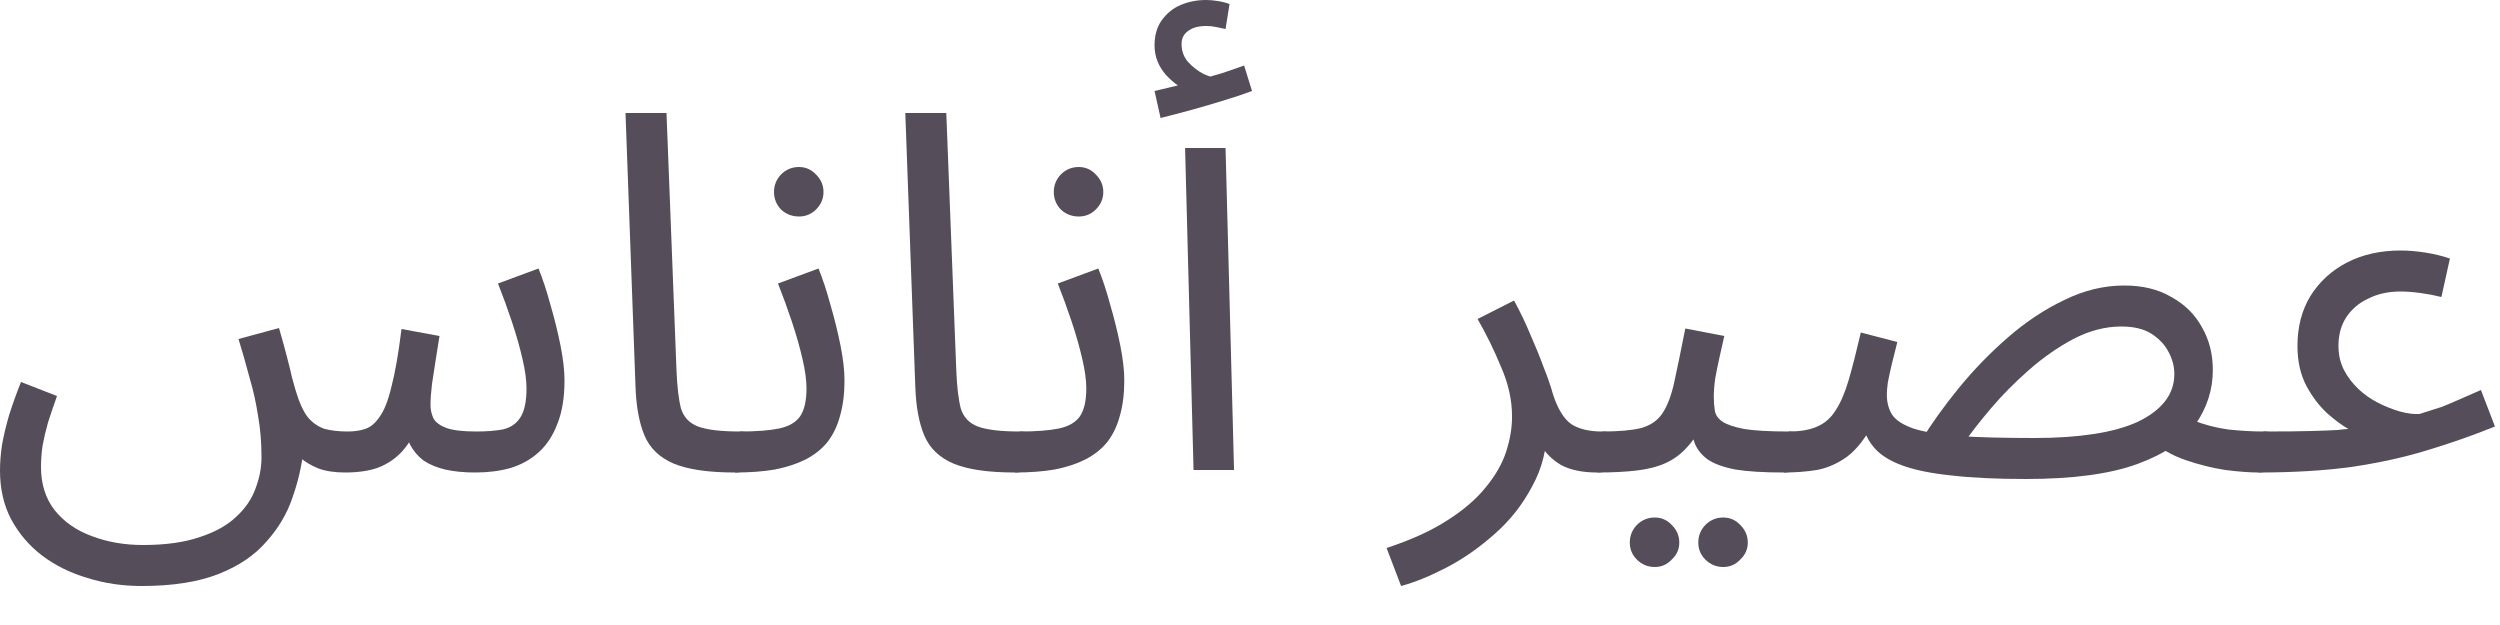
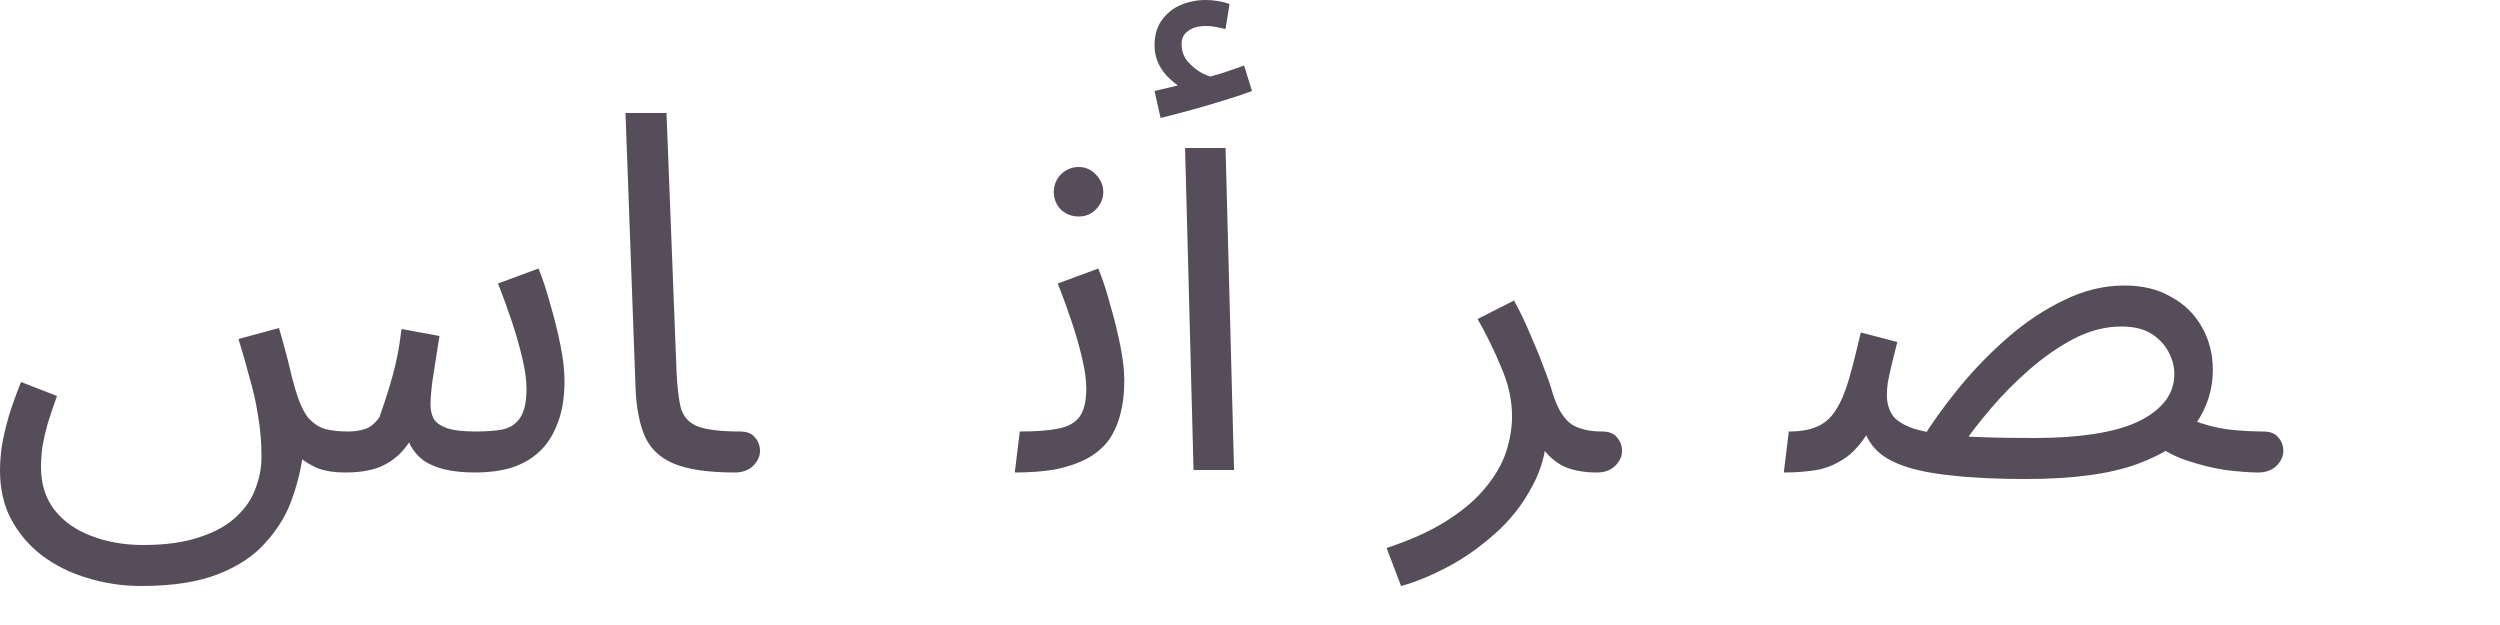
<svg xmlns="http://www.w3.org/2000/svg" fill="none" height="100%" overflow="visible" preserveAspectRatio="none" style="display: block;" viewBox="0 0 60 15" width="100%">
  <g id="Product Description">
-     <path d="M3.396 14.064C2.94 14.064 2.508 14 2.1 13.872C1.692 13.752 1.328 13.572 1.008 13.332C0.696 13.092 0.448 12.8 0.264 12.456C0.088 12.12 0 11.732 0 11.292C0 11.1 0.016 10.896 0.048 10.68C0.088 10.456 0.144 10.22 0.216 9.972C0.296 9.716 0.392 9.448 0.504 9.168L1.368 9.504C1.288 9.728 1.216 9.94 1.152 10.14C1.096 10.34 1.052 10.528 1.02 10.704C0.996 10.88 0.984 11.048 0.984 11.208C0.984 11.616 1.092 11.96 1.308 12.24C1.532 12.52 1.828 12.728 2.196 12.864C2.572 13.008 2.984 13.08 3.432 13.08C3.976 13.08 4.432 13.016 4.8 12.888C5.168 12.768 5.46 12.604 5.676 12.396C5.892 12.196 6.044 11.972 6.132 11.724C6.228 11.476 6.276 11.224 6.276 10.968C6.276 10.616 6.248 10.284 6.192 9.972C6.144 9.66 6.076 9.356 5.988 9.06C5.908 8.756 5.82 8.448 5.724 8.136L6.696 7.872C6.784 8.176 6.852 8.424 6.9 8.616C6.948 8.8 6.984 8.948 7.008 9.06C7.04 9.172 7.068 9.272 7.092 9.36C7.18 9.656 7.28 9.876 7.392 10.02C7.512 10.156 7.648 10.248 7.8 10.296C7.96 10.336 8.14 10.356 8.34 10.356C8.5 10.356 8.64 10.336 8.76 10.296C8.888 10.256 9.004 10.16 9.108 10.008C9.22 9.856 9.316 9.612 9.396 9.276C9.484 8.94 9.564 8.48 9.636 7.896L10.548 8.064C10.524 8.208 10.496 8.384 10.464 8.592C10.432 8.8 10.4 9.008 10.368 9.216C10.344 9.416 10.332 9.584 10.332 9.72C10.332 9.832 10.356 9.94 10.404 10.044C10.46 10.14 10.564 10.216 10.716 10.272C10.876 10.328 11.112 10.356 11.424 10.356C11.672 10.356 11.884 10.34 12.06 10.308C12.244 10.268 12.384 10.176 12.48 10.032C12.584 9.88 12.636 9.644 12.636 9.324C12.636 9.124 12.604 8.888 12.54 8.616C12.476 8.336 12.392 8.04 12.288 7.728C12.184 7.416 12.072 7.108 11.952 6.804L12.924 6.444C13.028 6.7 13.124 6.992 13.212 7.32C13.308 7.648 13.388 7.972 13.452 8.292C13.516 8.612 13.548 8.892 13.548 9.132C13.548 9.54 13.492 9.884 13.38 10.164C13.276 10.444 13.128 10.672 12.936 10.848C12.744 11.024 12.516 11.152 12.252 11.232C11.996 11.304 11.716 11.34 11.412 11.34C11.132 11.34 10.888 11.316 10.68 11.268C10.48 11.22 10.308 11.148 10.164 11.052C10.028 10.948 9.92 10.82 9.84 10.668C9.768 10.508 9.716 10.324 9.684 10.116H10.092C9.964 10.404 9.82 10.64 9.66 10.824C9.5 11 9.308 11.132 9.084 11.22C8.868 11.3 8.6 11.34 8.28 11.34C8.032 11.34 7.82 11.308 7.644 11.244C7.468 11.172 7.32 11.084 7.2 10.98C7.088 10.868 7 10.744 6.936 10.608C6.872 10.464 6.824 10.32 6.792 10.176L7.284 10.788C7.244 11.172 7.156 11.556 7.02 11.94C6.892 12.324 6.684 12.676 6.396 12.996C6.116 13.324 5.732 13.584 5.244 13.776C4.756 13.968 4.14 14.064 3.396 14.064Z" fill="#554D59" />
+     <path d="M3.396 14.064C2.94 14.064 2.508 14 2.1 13.872C1.692 13.752 1.328 13.572 1.008 13.332C0.696 13.092 0.448 12.8 0.264 12.456C0.088 12.12 0 11.732 0 11.292C0 11.1 0.016 10.896 0.048 10.68C0.088 10.456 0.144 10.22 0.216 9.972C0.296 9.716 0.392 9.448 0.504 9.168L1.368 9.504C1.288 9.728 1.216 9.94 1.152 10.14C1.096 10.34 1.052 10.528 1.02 10.704C0.996 10.88 0.984 11.048 0.984 11.208C0.984 11.616 1.092 11.96 1.308 12.24C1.532 12.52 1.828 12.728 2.196 12.864C2.572 13.008 2.984 13.08 3.432 13.08C3.976 13.08 4.432 13.016 4.8 12.888C5.168 12.768 5.46 12.604 5.676 12.396C5.892 12.196 6.044 11.972 6.132 11.724C6.228 11.476 6.276 11.224 6.276 10.968C6.276 10.616 6.248 10.284 6.192 9.972C6.144 9.66 6.076 9.356 5.988 9.06C5.908 8.756 5.82 8.448 5.724 8.136L6.696 7.872C6.784 8.176 6.852 8.424 6.9 8.616C6.948 8.8 6.984 8.948 7.008 9.06C7.04 9.172 7.068 9.272 7.092 9.36C7.18 9.656 7.28 9.876 7.392 10.02C7.512 10.156 7.648 10.248 7.8 10.296C7.96 10.336 8.14 10.356 8.34 10.356C8.5 10.356 8.64 10.336 8.76 10.296C8.888 10.256 9.004 10.16 9.108 10.008C9.484 8.94 9.564 8.48 9.636 7.896L10.548 8.064C10.524 8.208 10.496 8.384 10.464 8.592C10.432 8.8 10.4 9.008 10.368 9.216C10.344 9.416 10.332 9.584 10.332 9.72C10.332 9.832 10.356 9.94 10.404 10.044C10.46 10.14 10.564 10.216 10.716 10.272C10.876 10.328 11.112 10.356 11.424 10.356C11.672 10.356 11.884 10.34 12.06 10.308C12.244 10.268 12.384 10.176 12.48 10.032C12.584 9.88 12.636 9.644 12.636 9.324C12.636 9.124 12.604 8.888 12.54 8.616C12.476 8.336 12.392 8.04 12.288 7.728C12.184 7.416 12.072 7.108 11.952 6.804L12.924 6.444C13.028 6.7 13.124 6.992 13.212 7.32C13.308 7.648 13.388 7.972 13.452 8.292C13.516 8.612 13.548 8.892 13.548 9.132C13.548 9.54 13.492 9.884 13.38 10.164C13.276 10.444 13.128 10.672 12.936 10.848C12.744 11.024 12.516 11.152 12.252 11.232C11.996 11.304 11.716 11.34 11.412 11.34C11.132 11.34 10.888 11.316 10.68 11.268C10.48 11.22 10.308 11.148 10.164 11.052C10.028 10.948 9.92 10.82 9.84 10.668C9.768 10.508 9.716 10.324 9.684 10.116H10.092C9.964 10.404 9.82 10.64 9.66 10.824C9.5 11 9.308 11.132 9.084 11.22C8.868 11.3 8.6 11.34 8.28 11.34C8.032 11.34 7.82 11.308 7.644 11.244C7.468 11.172 7.32 11.084 7.2 10.98C7.088 10.868 7 10.744 6.936 10.608C6.872 10.464 6.824 10.32 6.792 10.176L7.284 10.788C7.244 11.172 7.156 11.556 7.02 11.94C6.892 12.324 6.684 12.676 6.396 12.996C6.116 13.324 5.732 13.584 5.244 13.776C4.756 13.968 4.14 14.064 3.396 14.064Z" fill="#554D59" />
    <path d="M17.64 11.34C17 11.34 16.508 11.268 16.164 11.124C15.828 10.98 15.596 10.756 15.468 10.452C15.34 10.148 15.268 9.756 15.252 9.276L15.012 2.712H15.996L16.236 8.892C16.252 9.284 16.288 9.588 16.344 9.804C16.408 10.012 16.544 10.156 16.752 10.236C16.968 10.316 17.304 10.356 17.76 10.356C17.928 10.356 18.048 10.404 18.12 10.5C18.2 10.588 18.24 10.696 18.24 10.824C18.24 10.952 18.184 11.072 18.072 11.184C17.96 11.288 17.816 11.34 17.64 11.34Z" fill="#554D59" />
-     <path d="M17.64 11.34L17.76 10.356C18.152 10.356 18.464 10.332 18.696 10.284C18.928 10.236 19.096 10.14 19.2 9.996C19.304 9.844 19.356 9.62 19.356 9.324C19.356 9.124 19.324 8.888 19.26 8.616C19.196 8.336 19.112 8.04 19.008 7.728C18.904 7.416 18.792 7.108 18.672 6.804L19.644 6.444C19.748 6.7 19.844 6.992 19.932 7.32C20.028 7.648 20.108 7.972 20.172 8.292C20.236 8.612 20.268 8.892 20.268 9.132C20.268 9.452 20.232 9.736 20.16 9.984C20.096 10.224 19.996 10.432 19.86 10.608C19.724 10.776 19.548 10.916 19.332 11.028C19.124 11.132 18.88 11.212 18.6 11.268C18.32 11.316 18 11.34 17.64 11.34ZM19.176 5.196C19.008 5.196 18.864 5.14 18.744 5.028C18.632 4.908 18.576 4.768 18.576 4.608C18.576 4.448 18.632 4.308 18.744 4.188C18.864 4.068 19.008 4.008 19.176 4.008C19.336 4.008 19.472 4.068 19.584 4.188C19.704 4.308 19.764 4.448 19.764 4.608C19.764 4.768 19.704 4.908 19.584 5.028C19.472 5.14 19.336 5.196 19.176 5.196Z" fill="#554D59" />
-     <path d="M24.355 11.34C23.715 11.34 23.223 11.268 22.879 11.124C22.543 10.98 22.311 10.756 22.183 10.452C22.055 10.148 21.983 9.756 21.967 9.276L21.727 2.712H22.711L22.951 8.892C22.967 9.284 23.003 9.588 23.059 9.804C23.123 10.012 23.259 10.156 23.467 10.236C23.683 10.316 24.019 10.356 24.475 10.356C24.643 10.356 24.763 10.404 24.835 10.5C24.915 10.588 24.955 10.696 24.955 10.824C24.955 10.952 24.899 11.072 24.787 11.184C24.675 11.288 24.531 11.34 24.355 11.34Z" fill="#554D59" />
    <path d="M24.355 11.34L24.475 10.356C24.867 10.356 25.179 10.332 25.411 10.284C25.643 10.236 25.811 10.14 25.915 9.996C26.019 9.844 26.071 9.62 26.071 9.324C26.071 9.124 26.039 8.888 25.975 8.616C25.911 8.336 25.827 8.04 25.723 7.728C25.619 7.416 25.507 7.108 25.387 6.804L26.359 6.444C26.463 6.7 26.559 6.992 26.647 7.32C26.743 7.648 26.823 7.972 26.887 8.292C26.951 8.612 26.983 8.892 26.983 9.132C26.983 9.452 26.947 9.736 26.875 9.984C26.811 10.224 26.711 10.432 26.575 10.608C26.439 10.776 26.263 10.916 26.047 11.028C25.839 11.132 25.595 11.212 25.315 11.268C25.035 11.316 24.715 11.34 24.355 11.34ZM25.891 5.196C25.723 5.196 25.579 5.14 25.459 5.028C25.347 4.908 25.291 4.768 25.291 4.608C25.291 4.448 25.347 4.308 25.459 4.188C25.579 4.068 25.723 4.008 25.891 4.008C26.051 4.008 26.187 4.068 26.299 4.188C26.419 4.308 26.479 4.448 26.479 4.608C26.479 4.768 26.419 4.908 26.299 5.028C26.187 5.14 26.051 5.196 25.891 5.196Z" fill="#554D59" />
    <path d="M28.645 11.28L28.442 3.552H29.413L29.617 11.28H28.645ZM27.854 2.832L27.709 2.184C27.918 2.136 28.085 2.096 28.213 2.064C28.341 2.032 28.485 1.996 28.645 1.956L28.585 2.208C28.378 2.144 28.177 2.008 27.985 1.8C27.802 1.592 27.709 1.356 27.709 1.092C27.709 0.852 27.765 0.652 27.878 0.492C27.997 0.324 28.149 0.2 28.334 0.12C28.526 0.04 28.73 0 28.945 0C29.034 0 29.125 0.008 29.221 0.024C29.326 0.04 29.422 0.064 29.509 0.096L29.413 0.696C29.334 0.68 29.258 0.664 29.186 0.648C29.113 0.632 29.034 0.624 28.945 0.624C28.762 0.624 28.617 0.664 28.514 0.744C28.41 0.816 28.358 0.92 28.358 1.056C28.358 1.224 28.41 1.368 28.514 1.488C28.625 1.608 28.75 1.704 28.886 1.776C29.029 1.84 29.145 1.872 29.233 1.872L28.741 1.92C28.957 1.864 29.157 1.808 29.341 1.752C29.534 1.688 29.706 1.628 29.858 1.572L30.049 2.184C29.858 2.256 29.63 2.332 29.366 2.412C29.11 2.492 28.849 2.568 28.585 2.64C28.322 2.712 28.078 2.776 27.854 2.832Z" fill="#554D59" />
    <path d="M33.626 14.064L33.278 13.152C33.861 12.96 34.346 12.74 34.73 12.492C35.121 12.244 35.429 11.98 35.654 11.7C35.886 11.42 36.05 11.136 36.145 10.848C36.242 10.552 36.289 10.268 36.289 9.996C36.289 9.604 36.202 9.208 36.026 8.808C35.858 8.4 35.669 8.016 35.462 7.656L36.337 7.212C36.489 7.492 36.621 7.768 36.733 8.04C36.853 8.312 36.958 8.568 37.045 8.808C37.142 9.048 37.218 9.268 37.273 9.468C37.386 9.812 37.529 10.048 37.706 10.176C37.889 10.296 38.138 10.356 38.45 10.356C38.617 10.356 38.737 10.404 38.809 10.5C38.889 10.588 38.929 10.696 38.929 10.824C38.929 10.952 38.873 11.072 38.761 11.184C38.65 11.288 38.505 11.34 38.33 11.34C37.977 11.34 37.69 11.28 37.465 11.16C37.249 11.032 37.086 10.868 36.974 10.668C36.861 10.46 36.785 10.244 36.745 10.02L37.13 10.236C37.13 10.764 37.01 11.244 36.77 11.676C36.538 12.116 36.237 12.496 35.87 12.816C35.502 13.144 35.117 13.412 34.718 13.62C34.318 13.828 33.953 13.976 33.626 14.064Z" fill="#554D59" />
-     <path d="M38.335 11.34L38.455 10.356C38.855 10.356 39.167 10.328 39.391 10.272C39.615 10.208 39.783 10.092 39.895 9.924C40.015 9.748 40.111 9.496 40.183 9.168C40.255 8.84 40.343 8.412 40.447 7.884L41.383 8.064C41.351 8.208 41.315 8.368 41.275 8.544C41.235 8.72 41.199 8.896 41.167 9.072C41.143 9.24 41.131 9.388 41.131 9.516C41.131 9.636 41.139 9.748 41.155 9.852C41.171 9.956 41.231 10.044 41.335 10.116C41.439 10.188 41.615 10.248 41.863 10.296C42.111 10.336 42.467 10.356 42.931 10.356C43.099 10.356 43.219 10.404 43.291 10.5C43.371 10.588 43.411 10.696 43.411 10.824C43.411 10.952 43.355 11.072 43.243 11.184C43.131 11.288 42.987 11.34 42.811 11.34C42.323 11.34 41.935 11.316 41.647 11.268C41.359 11.212 41.139 11.132 40.987 11.028C40.843 10.924 40.739 10.796 40.675 10.644C40.619 10.484 40.575 10.3 40.543 10.092L40.903 10.116C40.775 10.372 40.635 10.58 40.483 10.74C40.339 10.9 40.171 11.024 39.979 11.112C39.787 11.2 39.555 11.26 39.283 11.292C39.019 11.324 38.703 11.34 38.335 11.34ZM41.359 13.608C41.191 13.608 41.047 13.548 40.927 13.428C40.815 13.316 40.759 13.18 40.759 13.02C40.759 12.86 40.815 12.72 40.927 12.6C41.047 12.48 41.191 12.42 41.359 12.42C41.519 12.42 41.655 12.48 41.767 12.6C41.887 12.72 41.947 12.86 41.947 13.02C41.947 13.18 41.887 13.316 41.767 13.428C41.655 13.548 41.519 13.608 41.359 13.608ZM39.715 13.608C39.547 13.608 39.403 13.548 39.283 13.428C39.171 13.316 39.115 13.18 39.115 13.02C39.115 12.86 39.171 12.72 39.283 12.6C39.403 12.48 39.547 12.42 39.715 12.42C39.875 12.42 40.011 12.48 40.123 12.6C40.243 12.72 40.303 12.86 40.303 13.02C40.303 13.18 40.243 13.316 40.123 13.428C40.011 13.548 39.875 13.608 39.715 13.608Z" fill="#554D59" />
    <path d="M54.2 11.34C53.992 11.34 53.728 11.32 53.408 11.28C53.096 11.232 52.776 11.152 52.448 11.04C52.128 10.928 51.856 10.772 51.632 10.572L52.616 10.08C52.896 10.192 53.184 10.268 53.48 10.308C53.784 10.34 54.064 10.356 54.32 10.356C54.488 10.356 54.608 10.404 54.68 10.5C54.76 10.588 54.8 10.696 54.8 10.824C54.8 10.952 54.744 11.072 54.632 11.184C54.52 11.288 54.376 11.34 54.2 11.34ZM48.62 11.496C47.916 11.496 47.324 11.468 46.844 11.412C46.372 11.364 45.988 11.288 45.692 11.184C45.396 11.08 45.172 10.948 45.02 10.788C44.868 10.628 44.764 10.436 44.708 10.212L44.984 10.116C44.784 10.5 44.568 10.78 44.336 10.956C44.104 11.124 43.86 11.232 43.604 11.28C43.356 11.32 43.091 11.34 42.811 11.34L42.931 10.356C43.211 10.356 43.44 10.316 43.616 10.236C43.8 10.156 43.948 10.024 44.06 9.84C44.18 9.656 44.284 9.412 44.372 9.108C44.46 8.804 44.556 8.428 44.66 7.98L45.536 8.208C45.488 8.392 45.444 8.568 45.404 8.736C45.364 8.904 45.332 9.052 45.308 9.18C45.292 9.3 45.284 9.396 45.284 9.468C45.284 9.66 45.328 9.824 45.416 9.96C45.504 10.088 45.672 10.196 45.92 10.284C46.168 10.364 46.524 10.424 46.988 10.464C47.46 10.496 48.076 10.512 48.836 10.512C49.364 10.512 49.836 10.48 50.252 10.416C50.668 10.352 51.016 10.256 51.296 10.128C51.584 9.992 51.804 9.828 51.956 9.636C52.108 9.444 52.184 9.224 52.184 8.976C52.184 8.8 52.14 8.628 52.052 8.46C51.964 8.284 51.828 8.136 51.644 8.016C51.46 7.896 51.216 7.836 50.912 7.836C50.528 7.836 50.144 7.936 49.76 8.136C49.384 8.336 49.024 8.588 48.68 8.892C48.344 9.188 48.044 9.492 47.78 9.804C47.516 10.116 47.304 10.388 47.144 10.62L46.1 10.584C46.356 10.168 46.66 9.744 47.012 9.312C47.372 8.872 47.764 8.468 48.188 8.1C48.62 7.724 49.072 7.424 49.544 7.2C50.016 6.968 50.496 6.852 50.984 6.852C51.424 6.852 51.8 6.944 52.112 7.128C52.432 7.304 52.676 7.544 52.844 7.848C53.02 8.152 53.108 8.496 53.108 8.88C53.108 9.352 52.968 9.788 52.688 10.188C52.416 10.58 51.952 10.896 51.296 11.136C50.64 11.376 49.748 11.496 48.62 11.496Z" fill="#554D59" />
-     <path d="M54.203 11.34L54.322 10.356C54.827 10.356 55.215 10.352 55.486 10.344C55.767 10.336 55.971 10.328 56.099 10.32C56.227 10.304 56.315 10.296 56.362 10.296C56.218 10.216 56.05 10.092 55.858 9.924C55.666 9.748 55.498 9.528 55.355 9.264C55.211 8.992 55.139 8.672 55.139 8.304C55.139 7.848 55.242 7.448 55.45 7.104C55.666 6.76 55.959 6.492 56.327 6.3C56.703 6.108 57.13 6.012 57.611 6.012C57.794 6.012 57.99 6.028 58.199 6.06C58.407 6.092 58.606 6.14 58.798 6.204L58.594 7.128C58.434 7.088 58.267 7.056 58.09 7.032C57.914 7.008 57.755 6.996 57.611 6.996C57.322 6.996 57.066 7.052 56.843 7.164C56.618 7.268 56.443 7.416 56.315 7.608C56.187 7.8 56.123 8.032 56.123 8.304C56.123 8.512 56.166 8.704 56.255 8.88C56.343 9.048 56.459 9.2 56.602 9.336C56.746 9.472 56.907 9.584 57.083 9.672C57.258 9.76 57.431 9.828 57.599 9.876C57.775 9.924 57.931 9.944 58.066 9.936C58.163 9.904 58.251 9.876 58.331 9.852C58.41 9.828 58.498 9.8 58.594 9.768C58.699 9.728 58.822 9.676 58.967 9.612C59.118 9.548 59.31 9.464 59.542 9.36L59.879 10.236C59.343 10.452 58.794 10.644 58.234 10.812C57.682 10.98 57.078 11.112 56.422 11.208C55.775 11.296 55.035 11.34 54.203 11.34Z" fill="#554D59" />
  </g>
</svg>